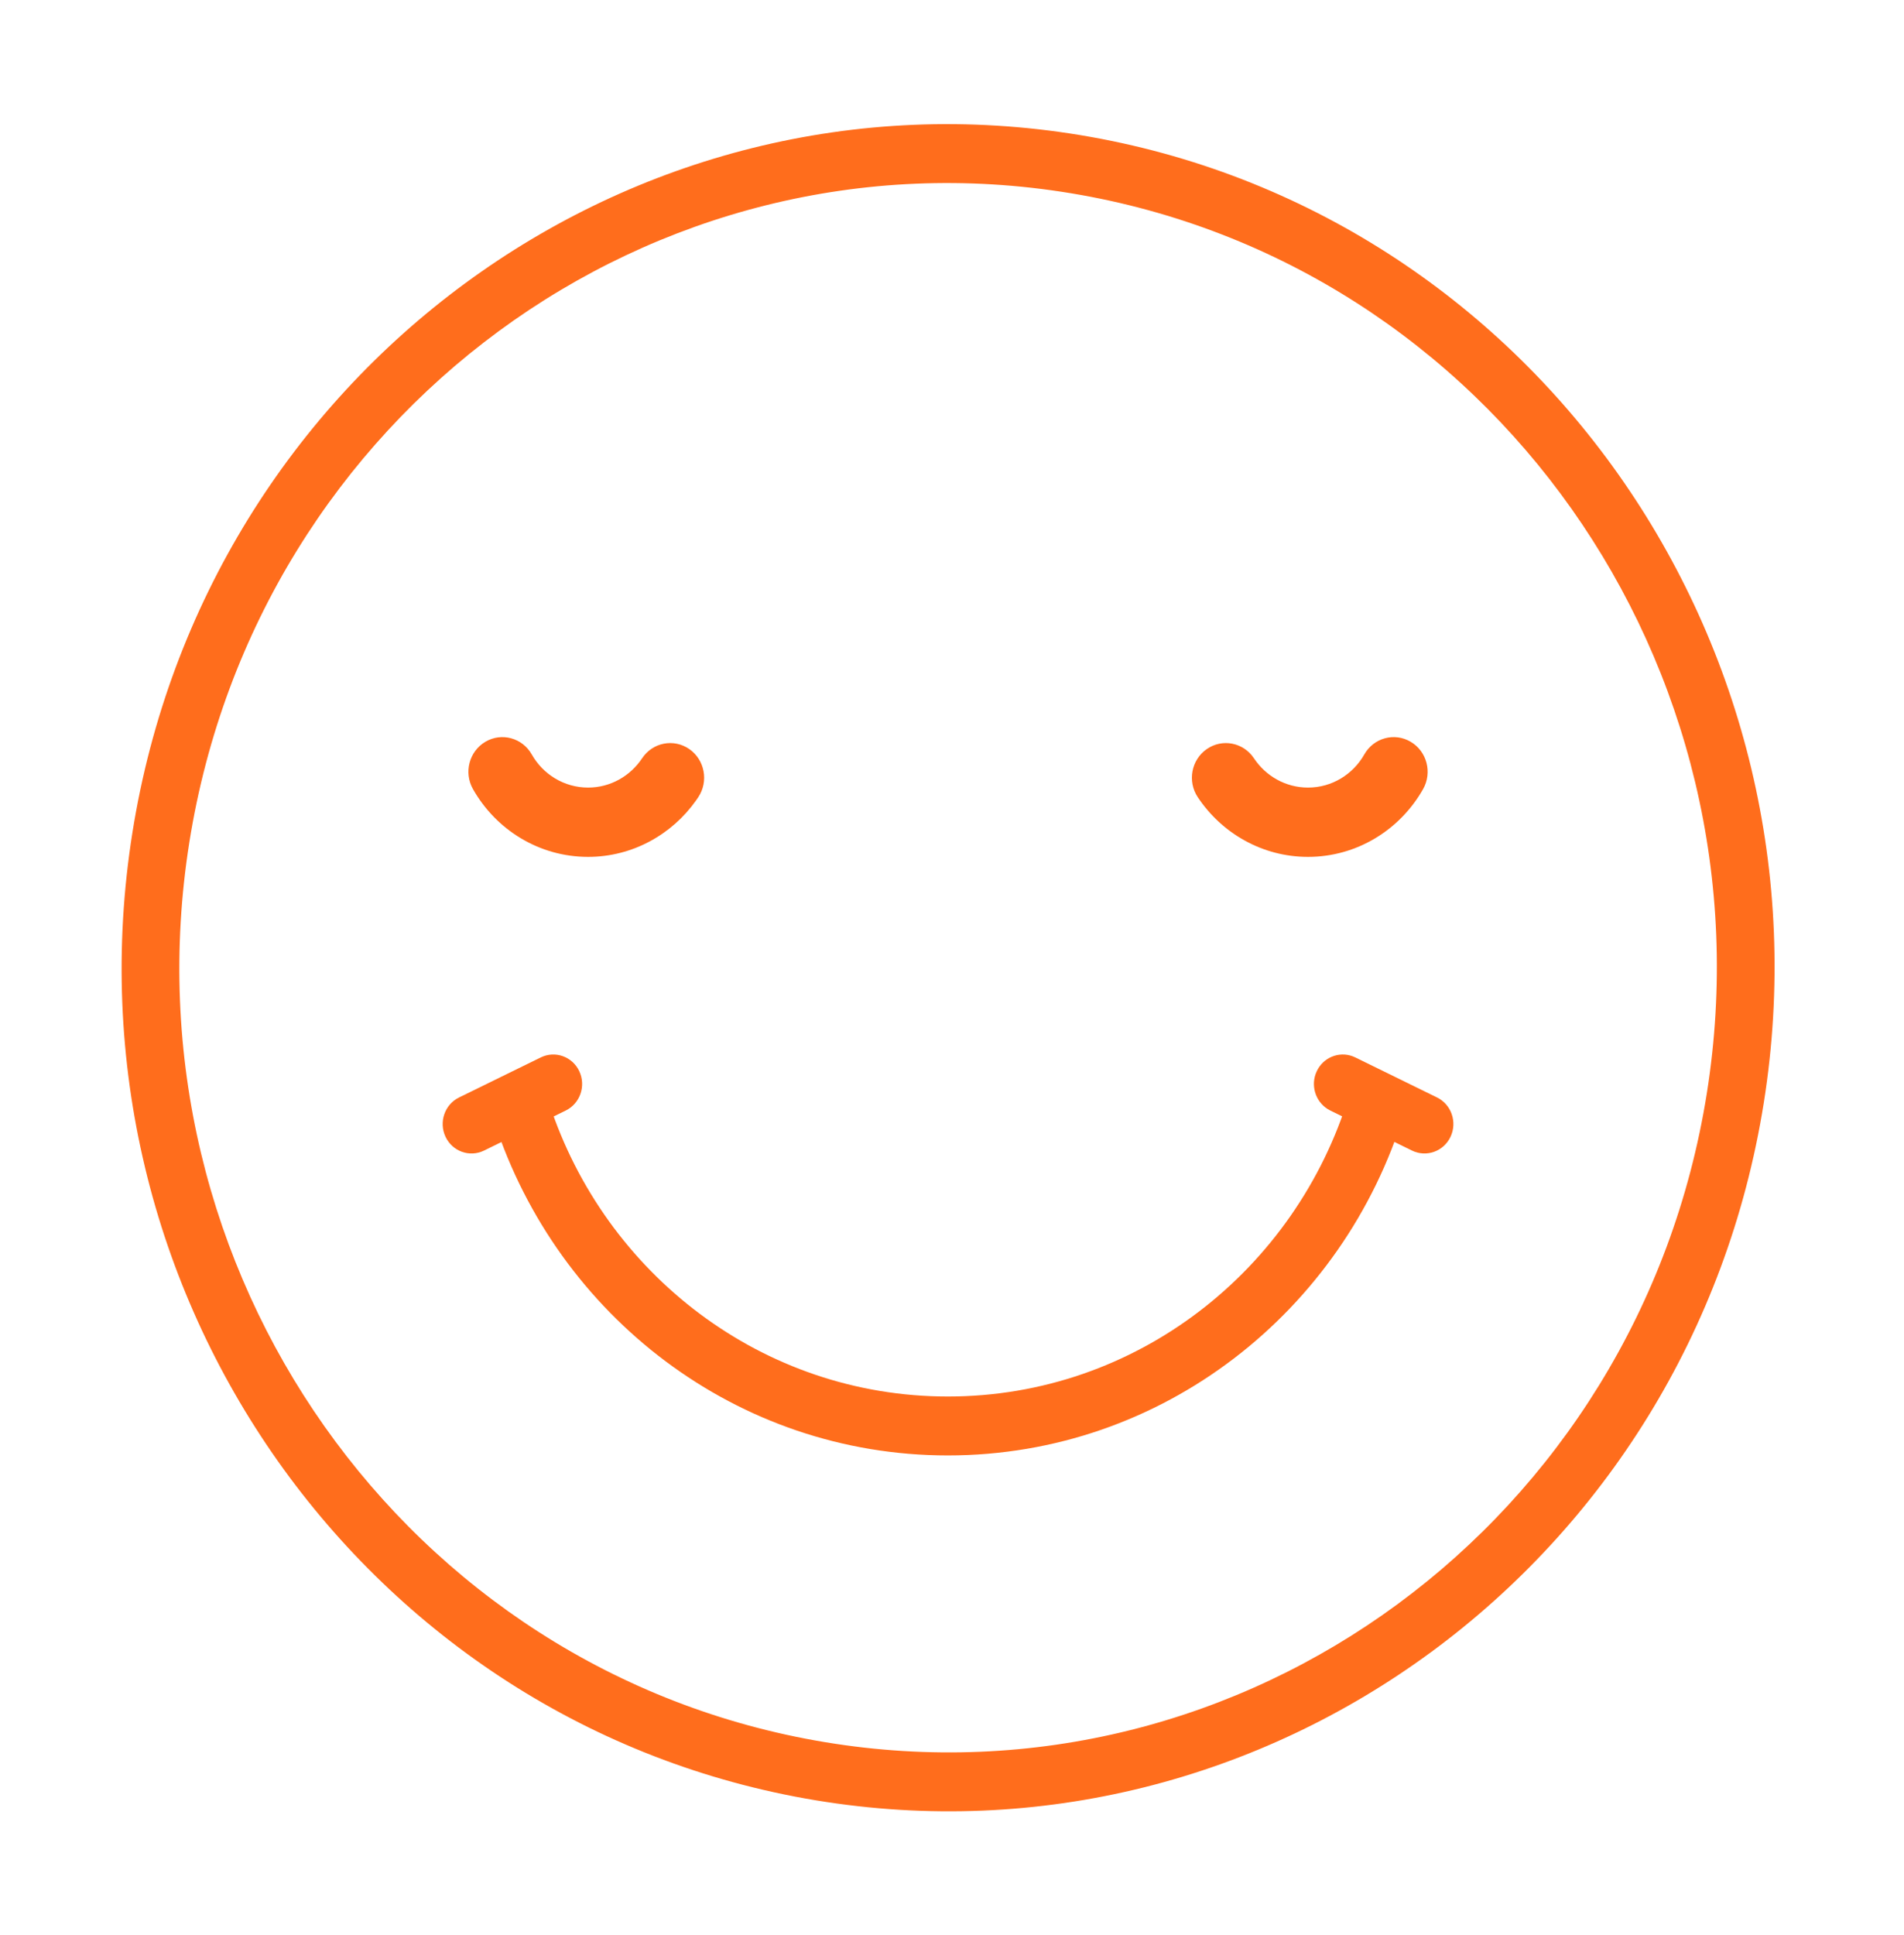
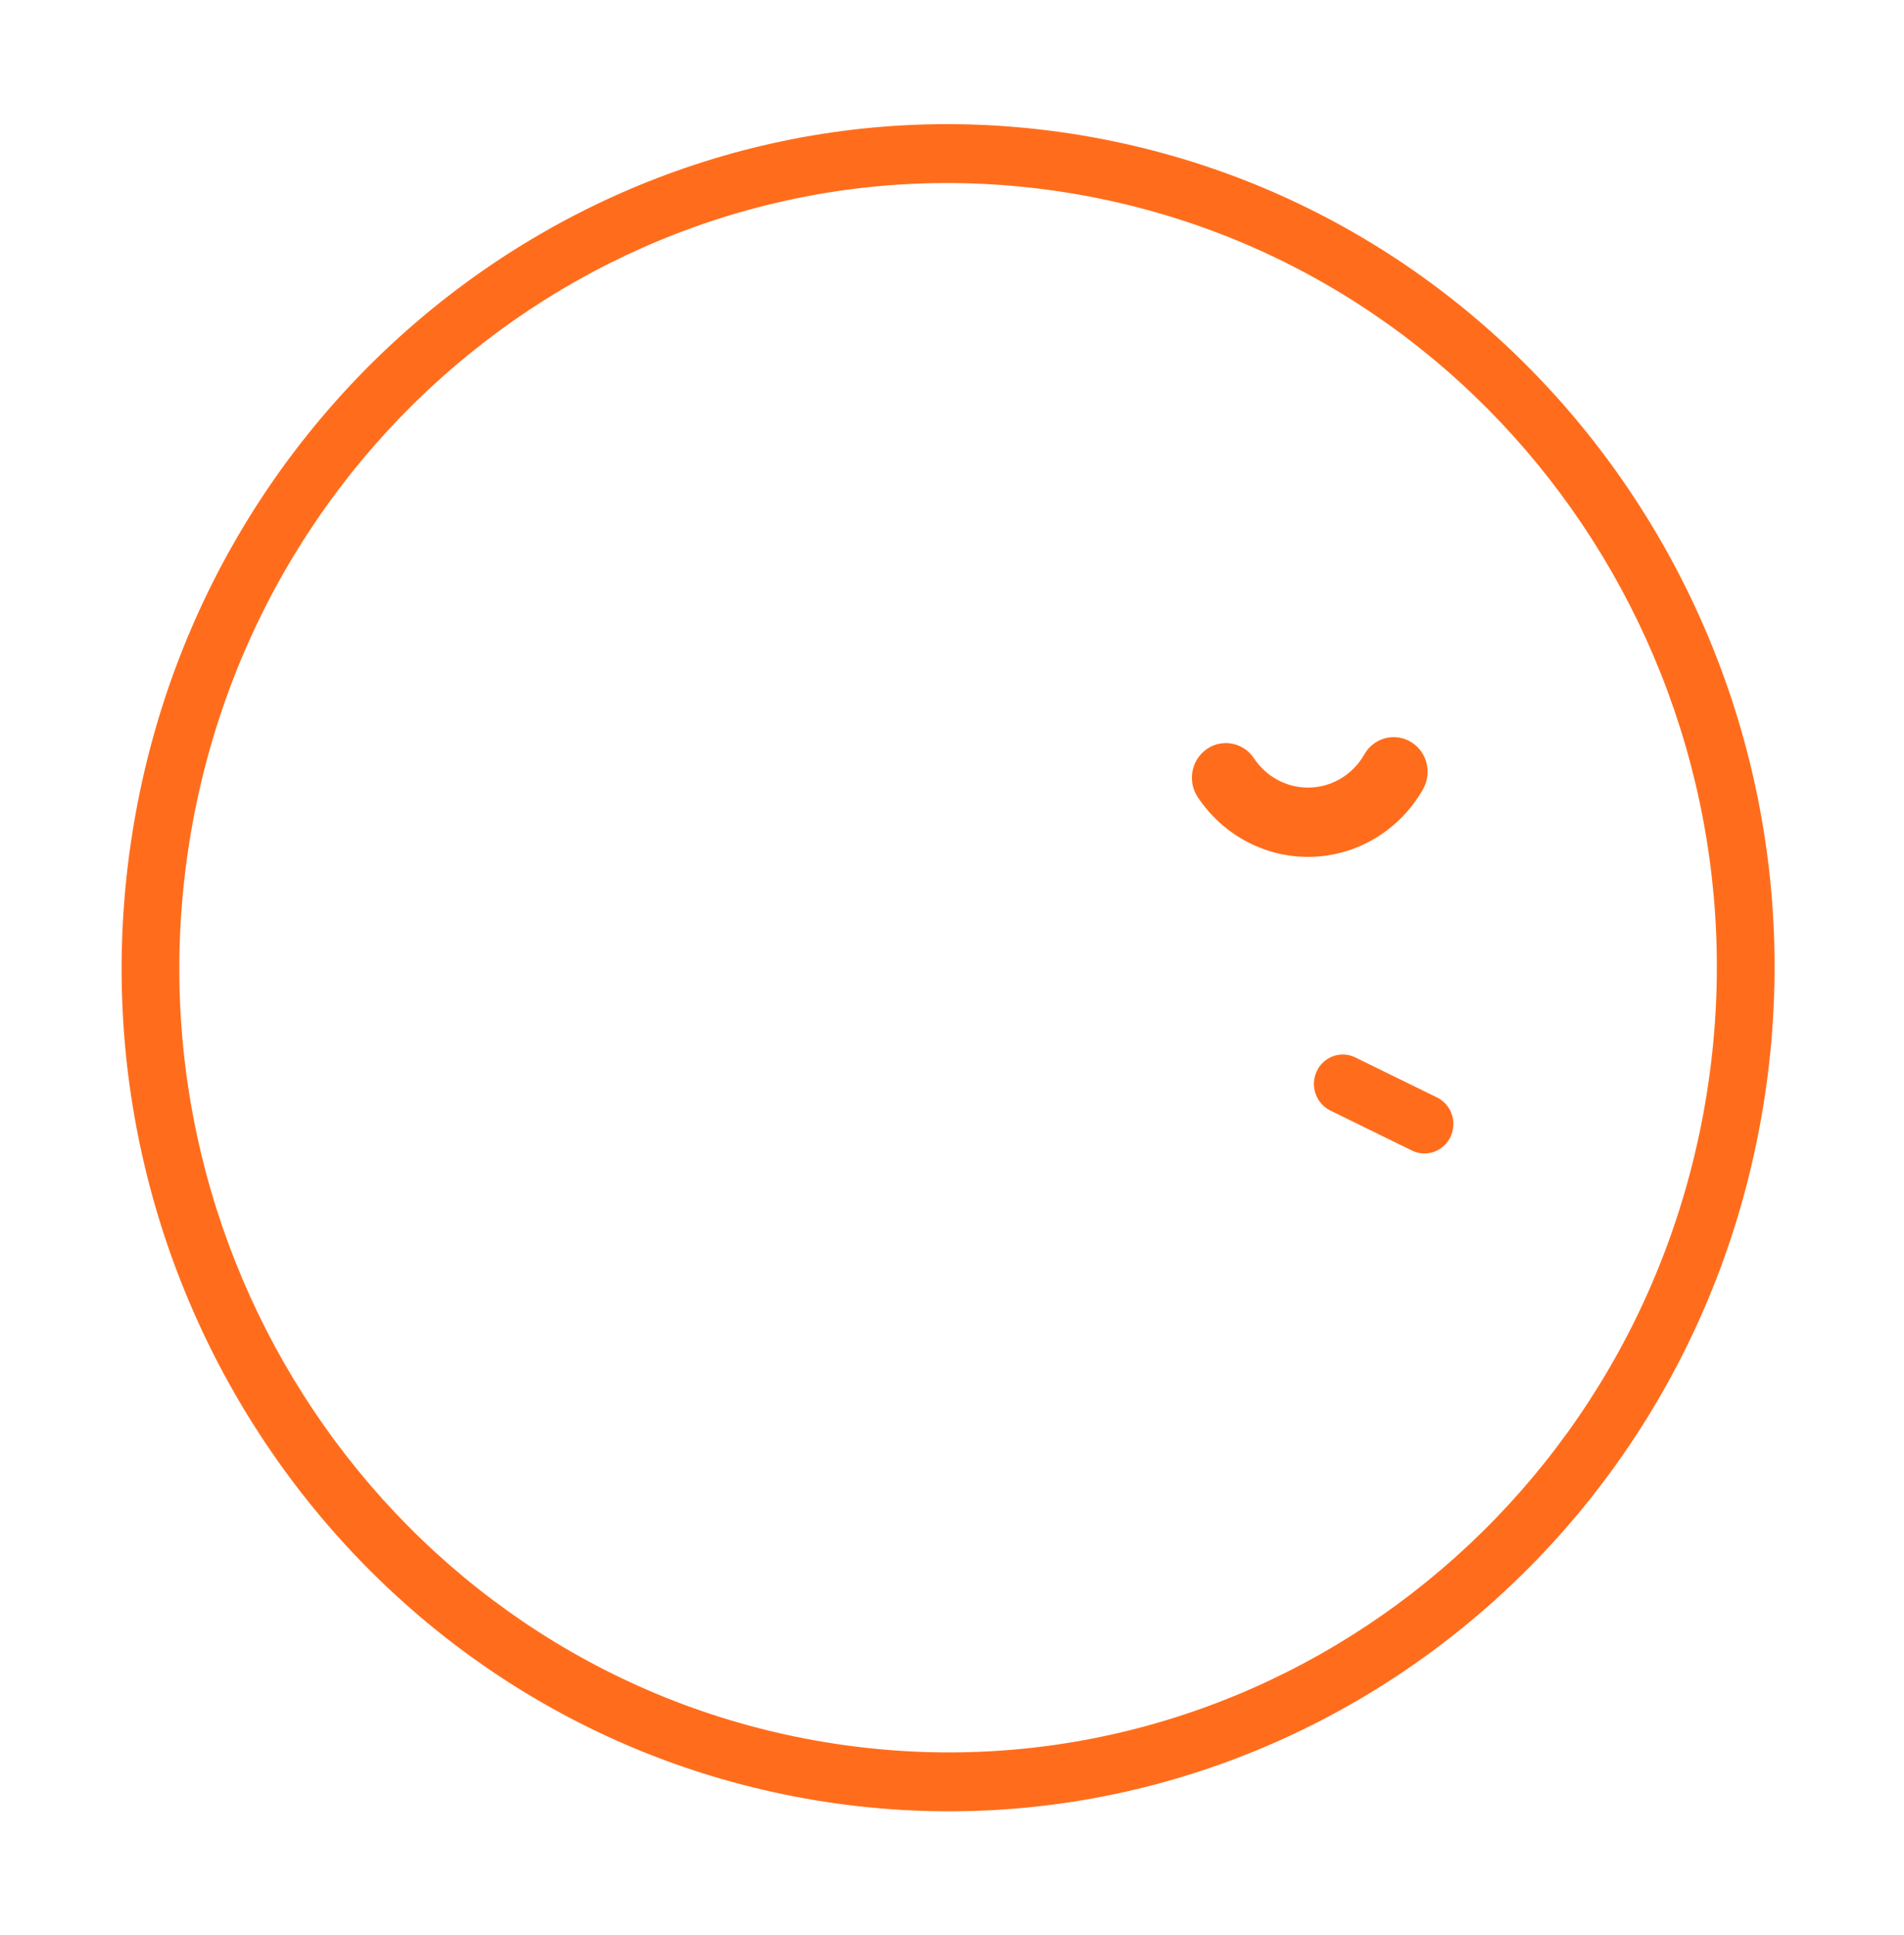
<svg xmlns="http://www.w3.org/2000/svg" width="62" height="63" viewBox="0 0 62 63" fill="none">
  <path d="M34.883 6.293C21.239 4.032 8.382 13.487 6.167 27.411C3.952 41.334 13.218 54.454 26.863 56.714C40.508 58.974 53.364 49.519 55.579 35.595C57.794 21.672 48.528 8.553 34.883 6.293ZM35.185 4.4C49.854 6.83 59.815 20.934 57.434 35.902C55.053 50.871 41.231 61.036 26.562 58.607C11.892 56.177 1.93 42.072 4.312 27.103C6.693 12.135 20.515 1.97 35.185 4.4Z" fill="#FF6D1C" />
-   <path d="M43.933 35.654C44.087 35.149 44.614 34.867 45.11 35.024C45.605 35.181 45.882 35.719 45.728 36.225C43.756 42.687 37.852 47.38 30.866 47.38C23.99 47.38 18.161 42.833 16.1 36.526L16.005 36.225L15.981 36.13C15.886 35.653 16.158 35.172 16.623 35.024C17.087 34.876 17.58 35.115 17.766 35.562L17.8 35.654L17.883 35.92C19.696 41.466 24.823 45.462 30.866 45.462C37.005 45.462 42.199 41.339 43.933 35.654Z" fill="#FF6D1C" />
-   <path d="M17.61 34.423C18.078 34.194 18.639 34.395 18.863 34.872C19.088 35.35 18.891 35.923 18.423 36.152L15.761 37.456C15.293 37.685 14.732 37.484 14.507 37.006C14.283 36.529 14.48 35.956 14.948 35.727L17.61 34.423Z" fill="#FF6D1C" />
  <path d="M46.794 35.727C47.261 35.956 47.459 36.529 47.234 37.006C47.01 37.483 46.448 37.685 45.98 37.456L46.794 35.727ZM42.878 34.872C43.088 34.425 43.595 34.22 44.043 34.385L44.132 34.423L46.794 35.727L45.98 37.456L43.318 36.152L43.234 36.105C42.828 35.851 42.667 35.32 42.878 34.872Z" fill="#FF6D1C" />
-   <path d="M15.805 24.148C16.334 23.836 17.01 24.02 17.315 24.56C17.682 25.207 18.368 25.638 19.148 25.639C19.88 25.639 20.526 25.261 20.909 24.685C21.252 24.169 21.939 24.035 22.445 24.385C22.95 24.735 23.081 25.436 22.738 25.952L22.664 26.06C21.881 27.165 20.599 27.895 19.148 27.895C17.55 27.894 16.149 27.008 15.402 25.689C15.096 25.149 15.277 24.46 15.805 24.148Z" fill="#FF6D1C" />
  <path d="M44.426 24.56C44.731 24.02 45.408 23.836 45.936 24.148C46.465 24.46 46.645 25.149 46.34 25.689C45.593 27.008 44.191 27.895 42.593 27.895C41.095 27.895 39.778 27.117 39.003 25.952C38.66 25.436 38.791 24.735 39.297 24.385C39.802 24.035 40.489 24.169 40.832 24.685C41.215 25.261 41.862 25.639 42.593 25.639C43.373 25.639 44.059 25.207 44.426 24.56Z" fill="#FF6D1C" />
</svg>